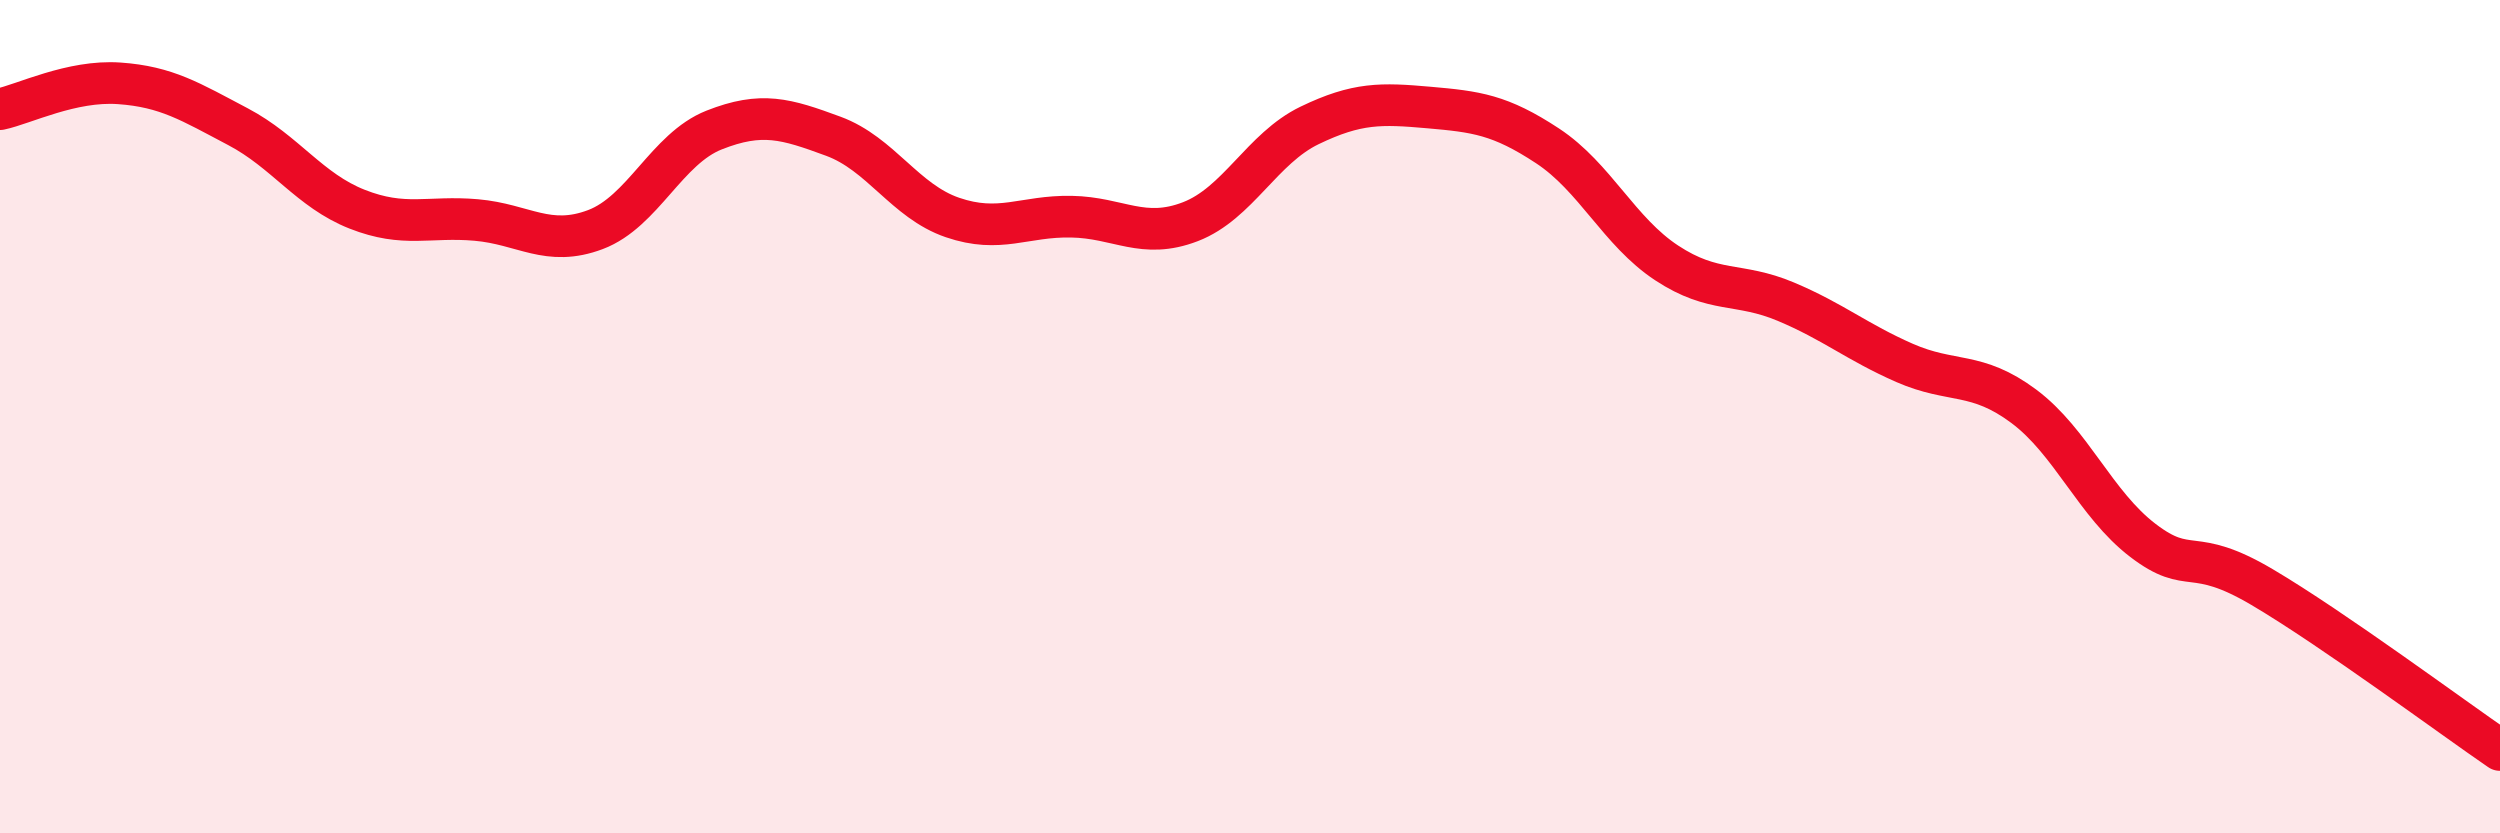
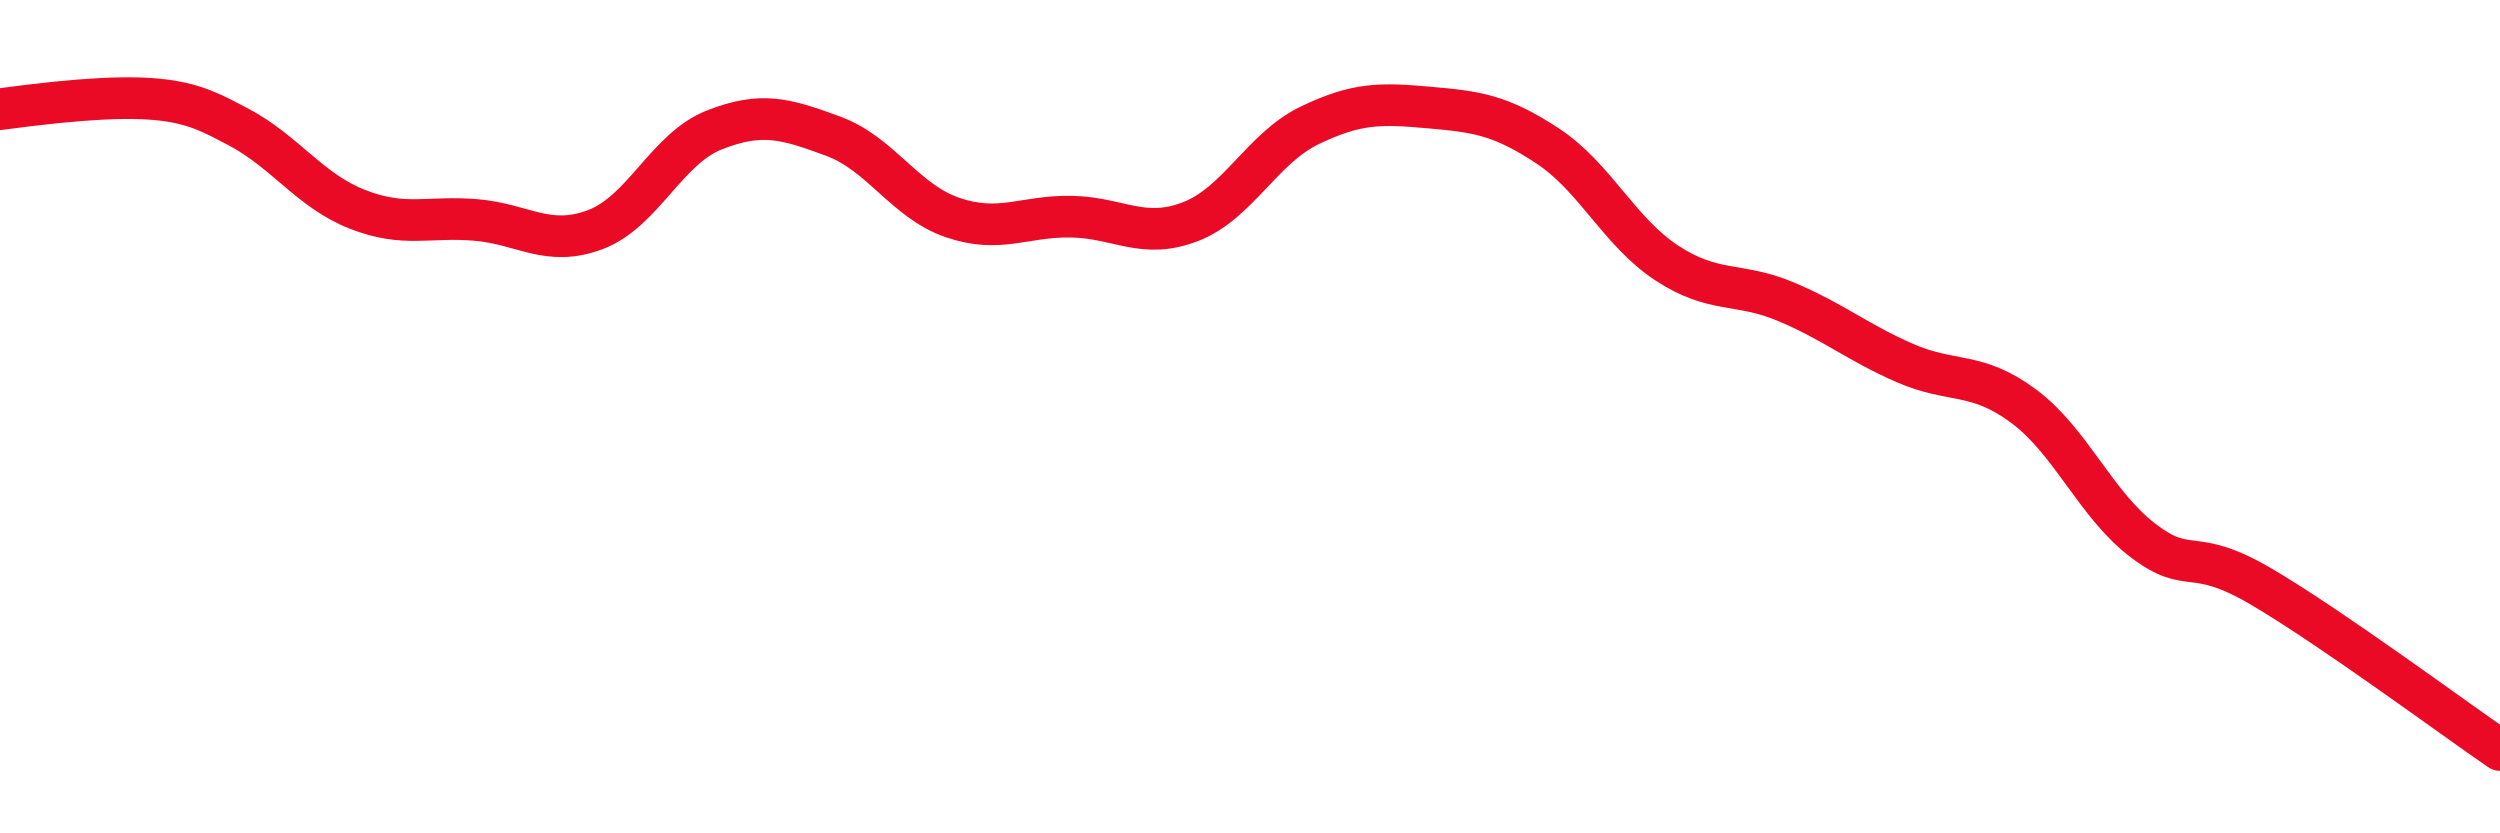
<svg xmlns="http://www.w3.org/2000/svg" width="60" height="20" viewBox="0 0 60 20">
-   <path d="M 0,2.62 C 0.57,2.5 1.72,1.92 2.86,2 C 4,2.08 4.57,2.44 5.71,3.04 C 6.85,3.64 7.43,4.57 8.57,5.02 C 9.71,5.47 10.29,5.18 11.43,5.28 C 12.57,5.38 13.15,5.94 14.29,5.51 C 15.43,5.08 16,3.57 17.14,3.12 C 18.28,2.67 18.86,2.85 20,3.27 C 21.14,3.69 21.72,4.83 22.86,5.22 C 24,5.61 24.57,5.18 25.71,5.2 C 26.85,5.22 27.43,5.76 28.57,5.32 C 29.71,4.88 30.29,3.56 31.43,3.01 C 32.57,2.46 33.15,2.48 34.29,2.58 C 35.43,2.68 36,2.75 37.14,3.5 C 38.28,4.25 38.86,5.56 40,6.31 C 41.14,7.06 41.72,6.76 42.86,7.24 C 44,7.72 44.57,8.21 45.71,8.71 C 46.85,9.21 47.43,8.9 48.57,9.75 C 49.71,10.6 50.29,12.1 51.43,12.97 C 52.57,13.84 52.58,13.08 54.29,14.09 C 56,15.1 58.86,17.22 60,18L60 20L0 20Z" fill="#EB0A25" opacity="0.1" stroke-linecap="round" stroke-linejoin="round" />
-   <path d="M 0,2.62 C 0.57,2.5 1.72,1.92 2.86,2 C 4,2.08 4.57,2.44 5.71,3.04 C 6.85,3.64 7.43,4.57 8.57,5.02 C 9.71,5.47 10.29,5.18 11.43,5.28 C 12.57,5.38 13.15,5.94 14.29,5.51 C 15.43,5.08 16,3.57 17.14,3.12 C 18.28,2.67 18.86,2.85 20,3.27 C 21.14,3.69 21.72,4.83 22.86,5.22 C 24,5.61 24.57,5.18 25.71,5.2 C 26.85,5.22 27.43,5.76 28.57,5.32 C 29.71,4.88 30.29,3.56 31.43,3.01 C 32.57,2.46 33.15,2.48 34.29,2.58 C 35.43,2.68 36,2.75 37.14,3.5 C 38.28,4.25 38.86,5.56 40,6.31 C 41.14,7.06 41.72,6.76 42.86,7.24 C 44,7.72 44.57,8.21 45.71,8.71 C 46.85,9.21 47.43,8.9 48.57,9.75 C 49.71,10.6 50.29,12.1 51.43,12.97 C 52.57,13.84 52.58,13.08 54.29,14.09 C 56,15.1 58.86,17.22 60,18" stroke="#EB0A25" stroke-width="1" fill="none" stroke-linecap="round" stroke-linejoin="round" />
+   <path d="M 0,2.62 C 4,2.08 4.57,2.44 5.71,3.04 C 6.85,3.64 7.43,4.57 8.57,5.02 C 9.71,5.47 10.29,5.18 11.43,5.28 C 12.57,5.38 13.15,5.94 14.29,5.51 C 15.43,5.08 16,3.57 17.14,3.12 C 18.28,2.67 18.86,2.85 20,3.27 C 21.14,3.69 21.72,4.83 22.86,5.22 C 24,5.61 24.57,5.18 25.71,5.2 C 26.85,5.22 27.43,5.76 28.57,5.32 C 29.71,4.88 30.29,3.56 31.43,3.01 C 32.57,2.46 33.15,2.48 34.29,2.58 C 35.43,2.68 36,2.75 37.14,3.5 C 38.28,4.25 38.86,5.56 40,6.31 C 41.14,7.06 41.72,6.76 42.86,7.24 C 44,7.72 44.57,8.21 45.71,8.71 C 46.85,9.21 47.43,8.9 48.57,9.75 C 49.71,10.6 50.29,12.1 51.43,12.97 C 52.57,13.84 52.58,13.08 54.29,14.09 C 56,15.1 58.86,17.22 60,18" stroke="#EB0A25" stroke-width="1" fill="none" stroke-linecap="round" stroke-linejoin="round" />
</svg>